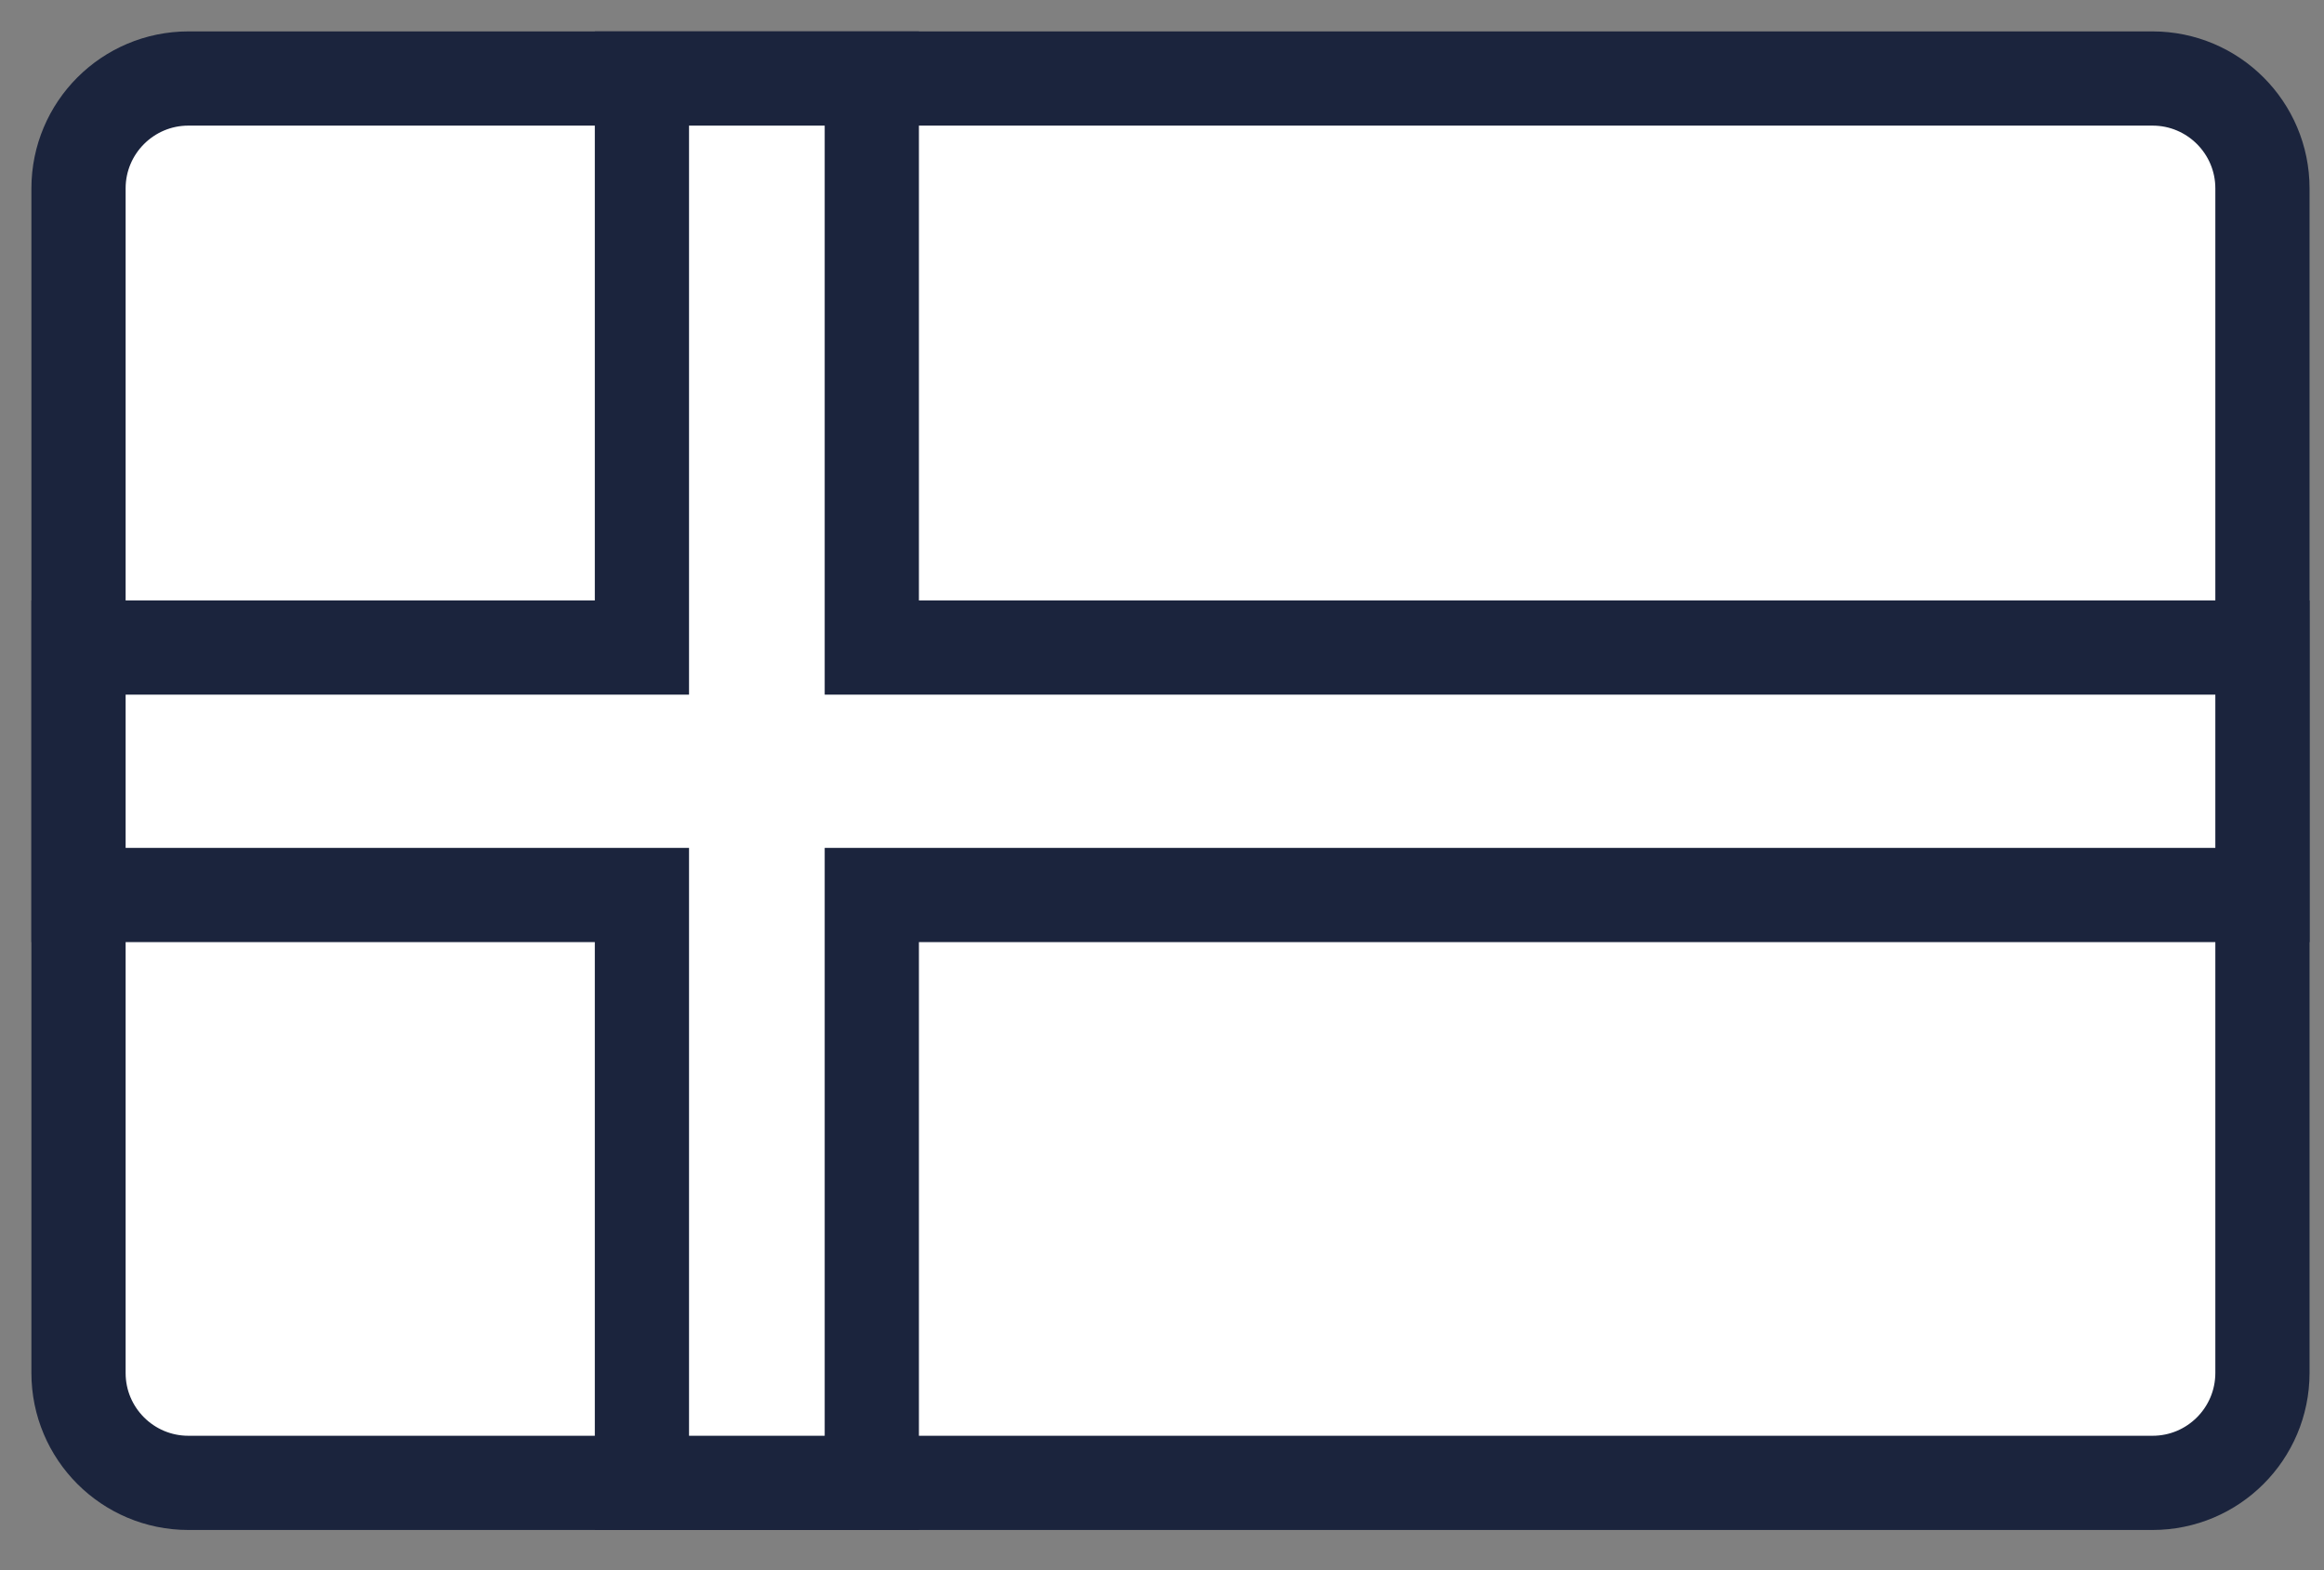
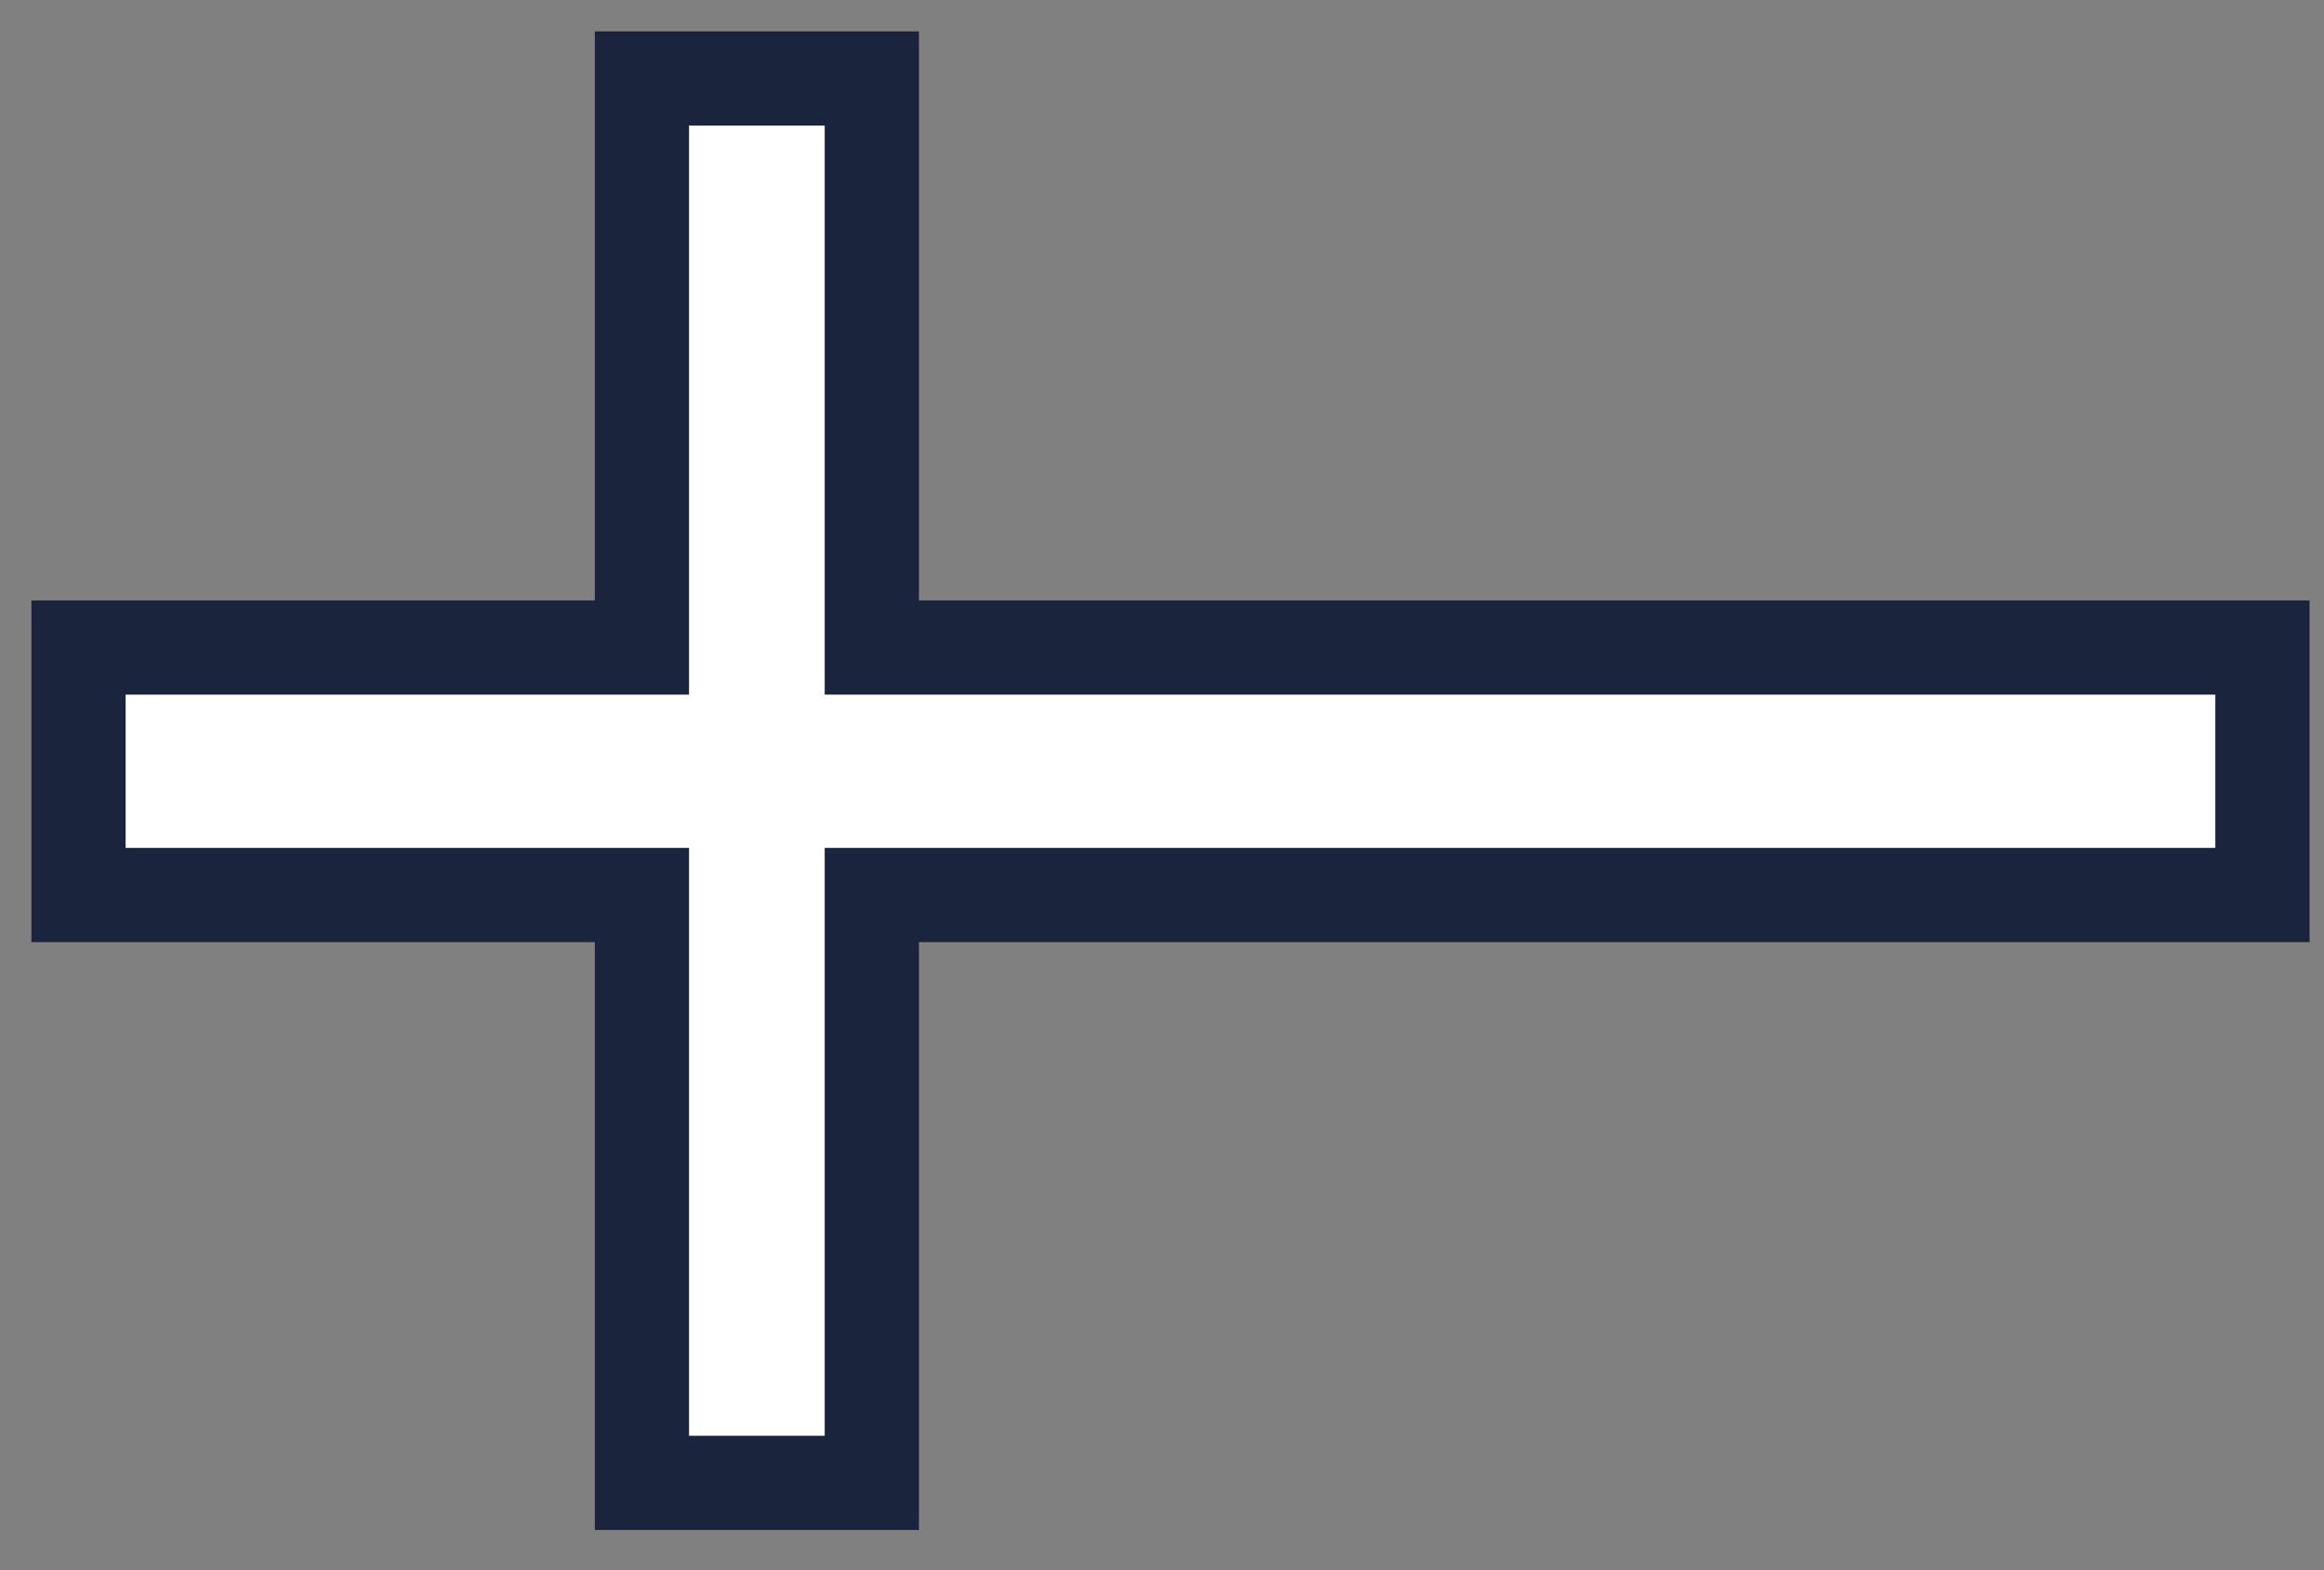
<svg xmlns="http://www.w3.org/2000/svg" width="37" height="25" viewBox="0 0 37 25" fill="none">
  <rect x="0" y="0" width="37" height="25" fill="#808080" stroke="none" />
-   <path d="M34.27 1.25C35.236 1.25 36.02 2.034 36.02 3V21.86C36.019 22.827 35.236 23.61 34.27 23.61H3C2.034 23.61 1.25 22.827 1.25 21.86V3C1.25 2.034 2.034 1.25 3 1.25H34.27Z" fill="white" stroke="#1B243D" stroke-width="1.5" stroke-miterlimit="10" />
  <path d="M13.88 1.25V10.31H36.02V14.25H13.88V23.61H10.22V14.25H1.25V10.31H10.22V1.25H13.88Z" fill="white" stroke="#1B243D" stroke-width="1.5" stroke-miterlimit="10" />
</svg>